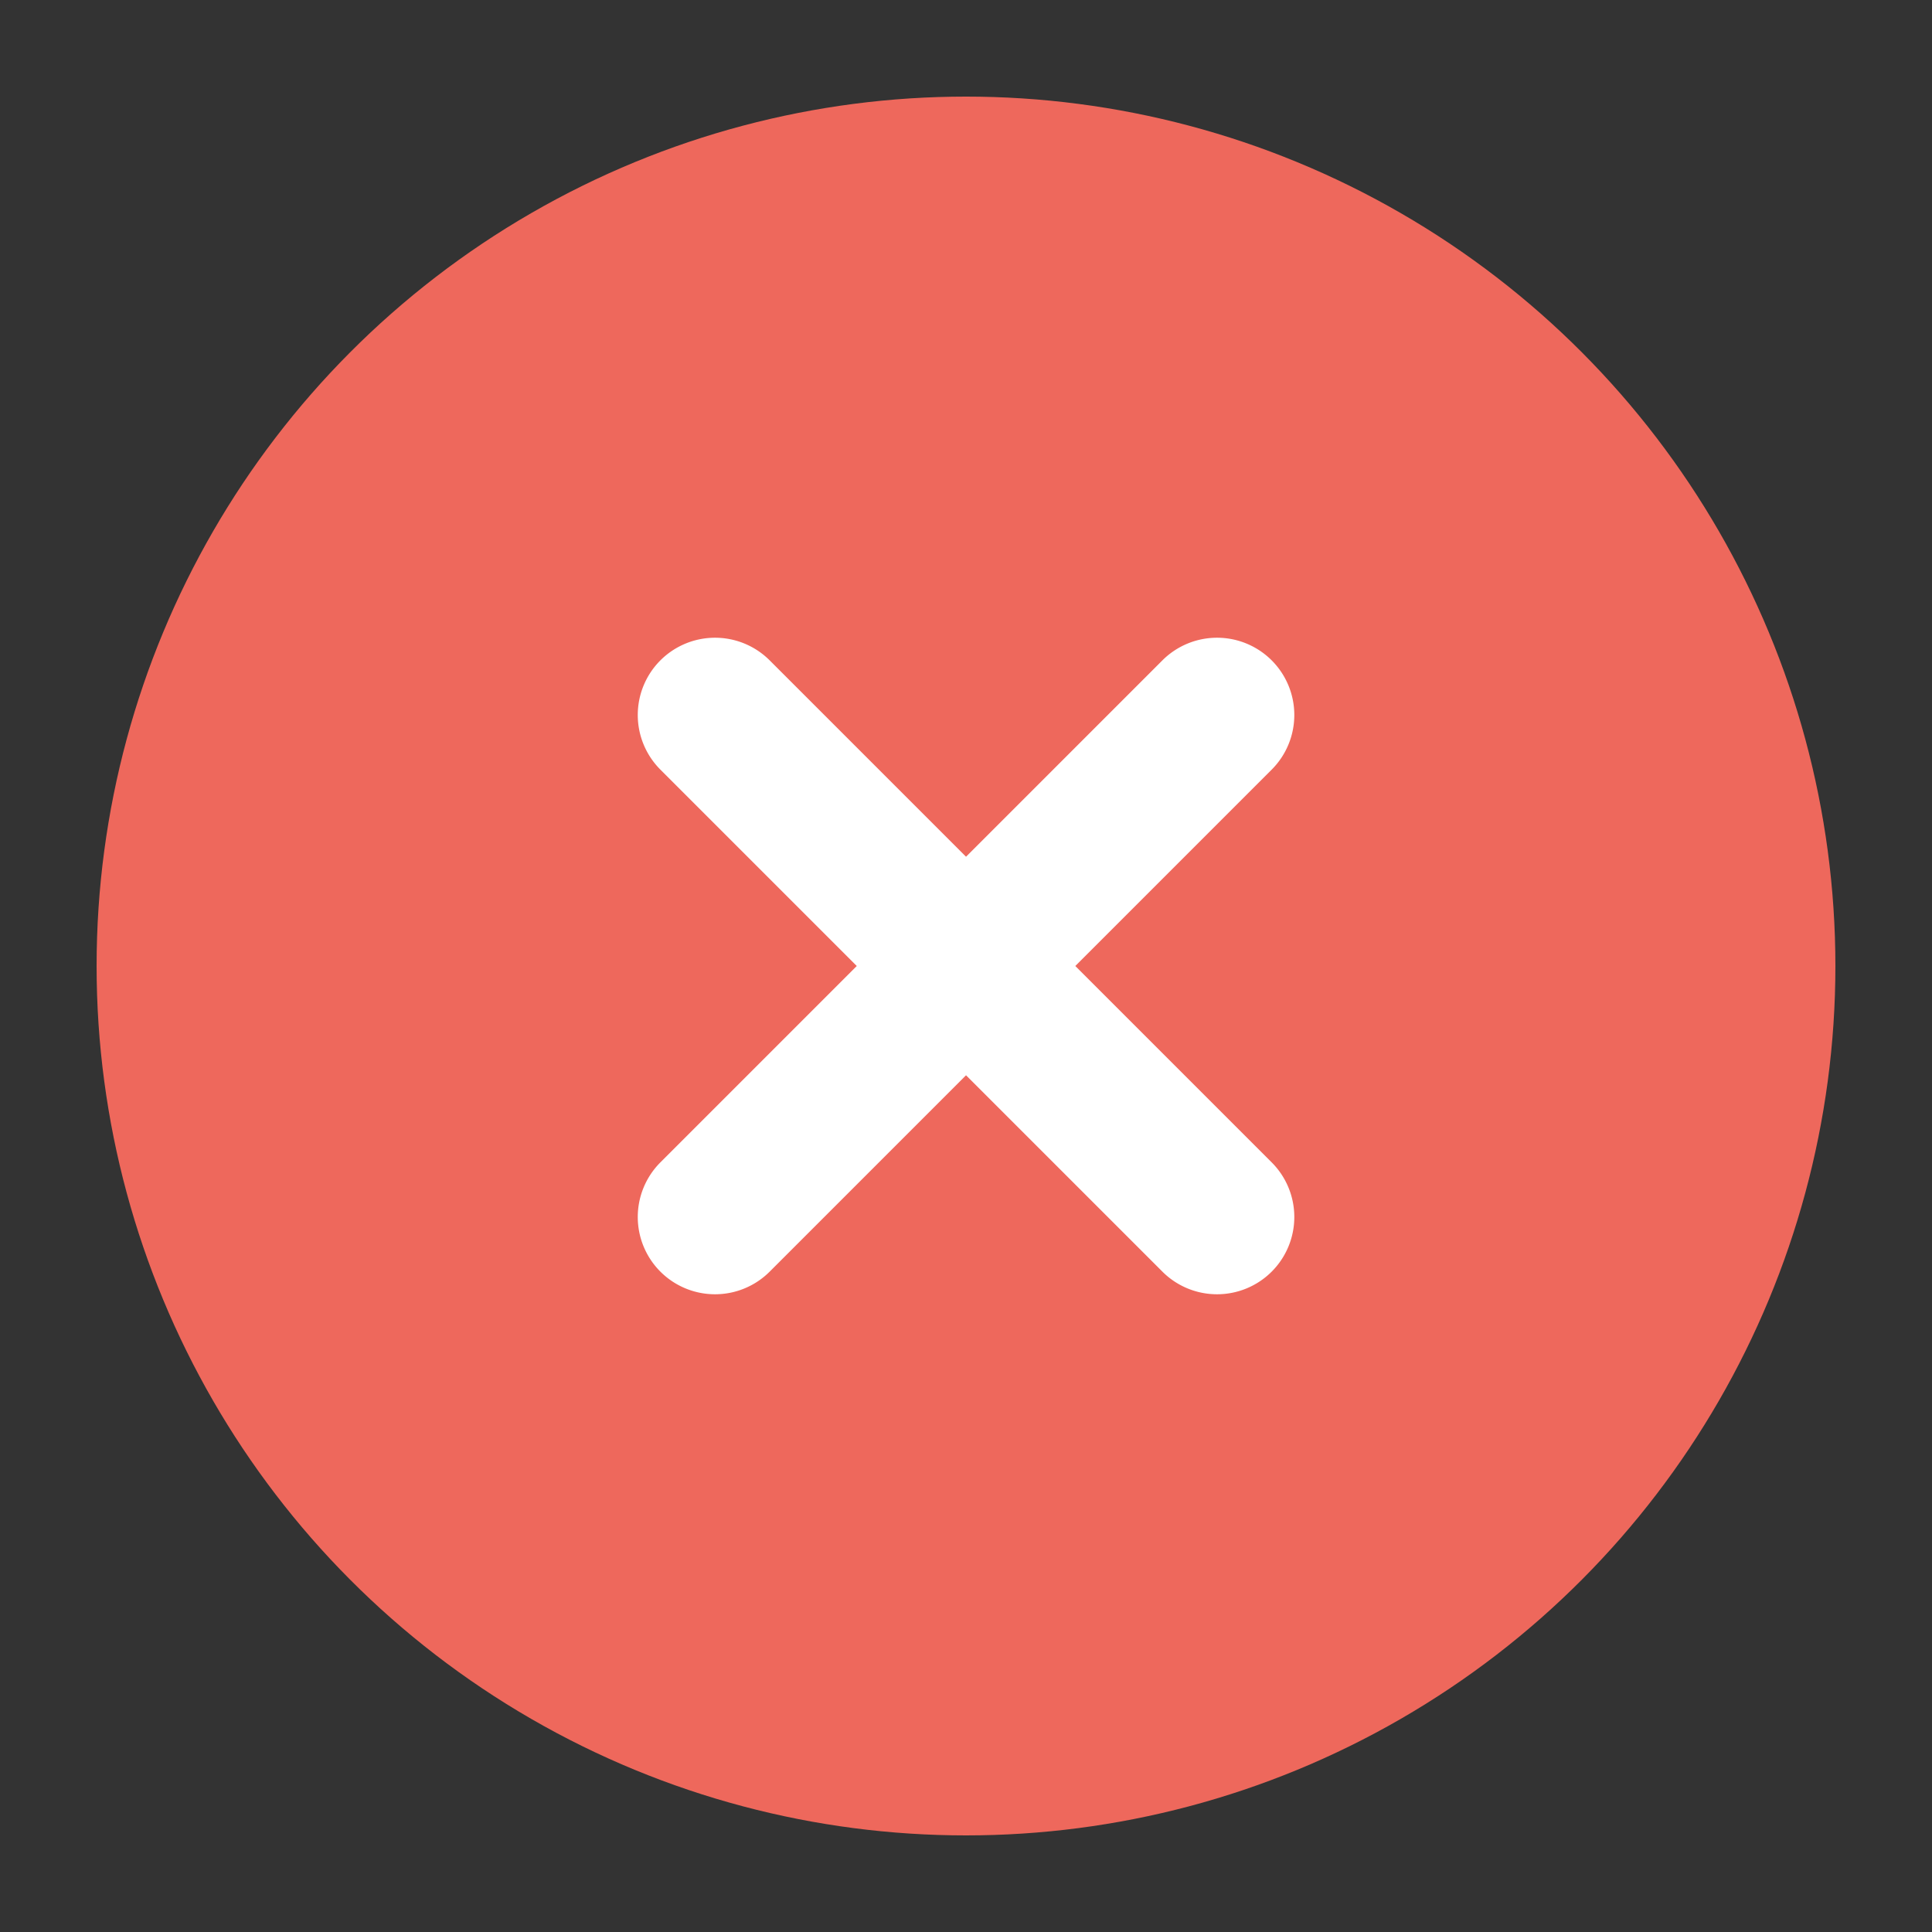
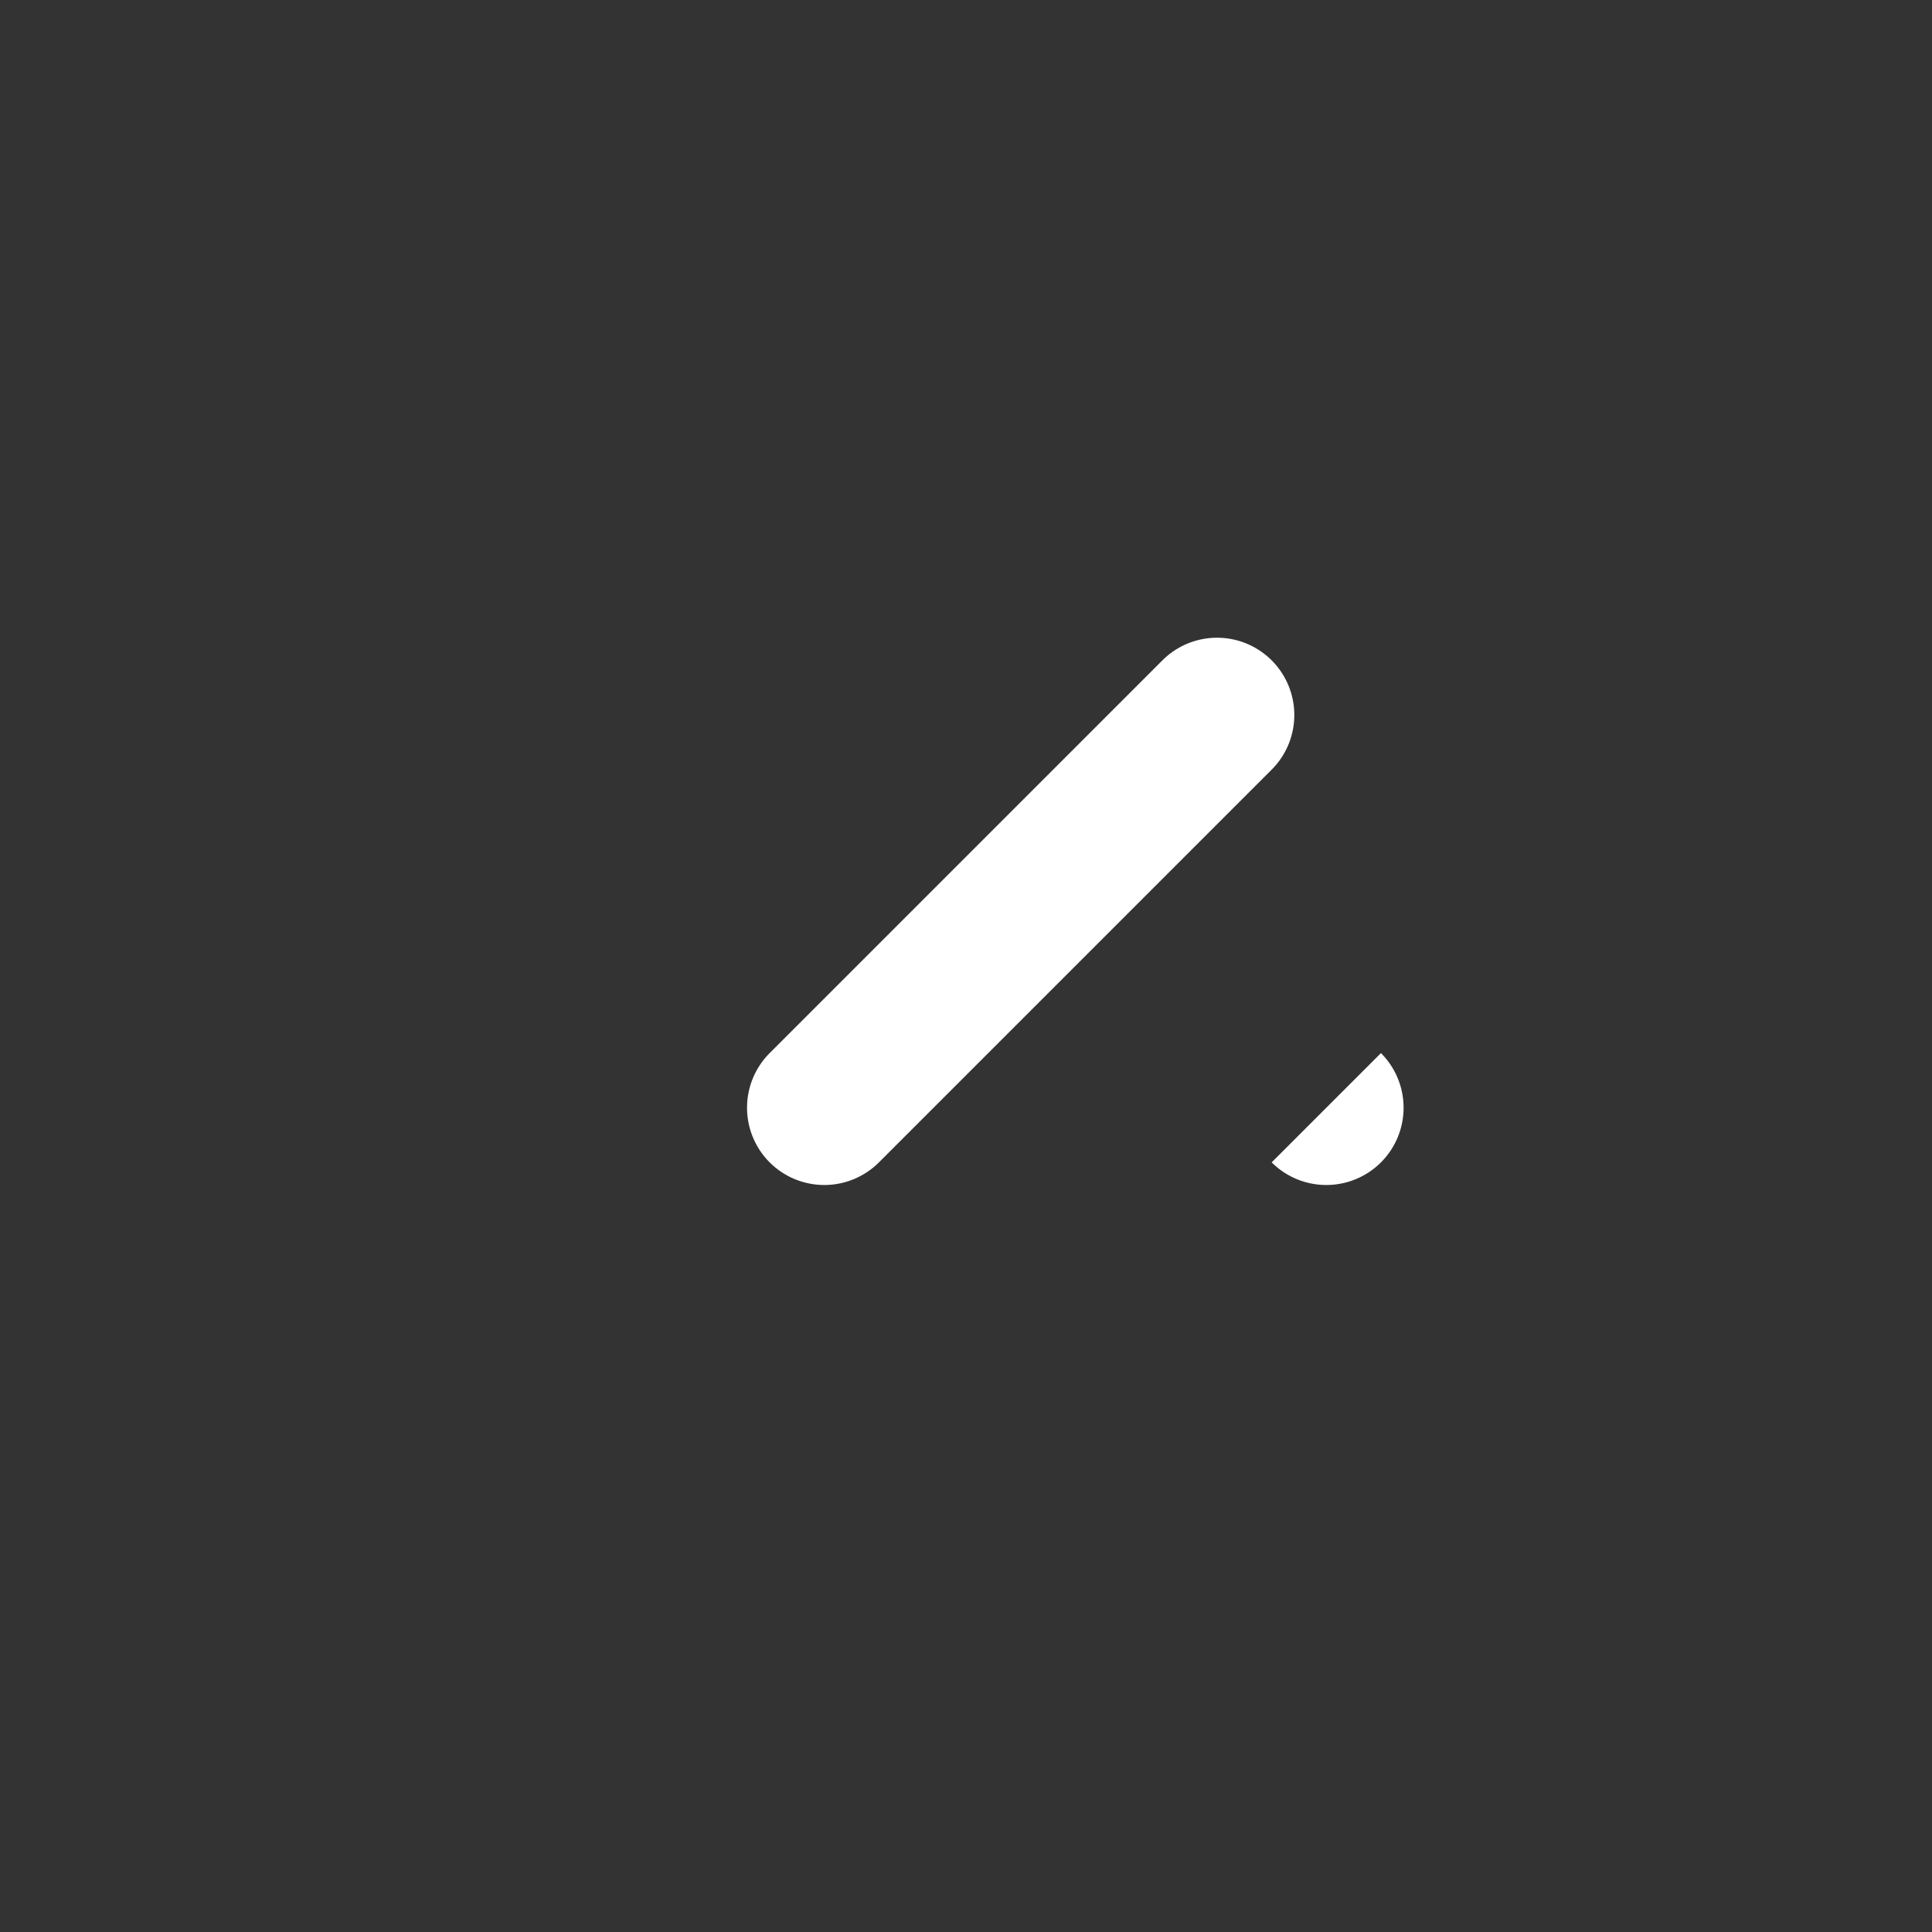
<svg xmlns="http://www.w3.org/2000/svg" viewBox="0 0 50 50">
  <rect x="0" y="0" width="50" height="50" fill="#333333" stroke="none" />
  <g id="Layer_19" data-name="Layer 19">
-     <circle cx="25" cy="25" fill="#ee685c" r="22.5" />
-     <path d="m32.911 30.082-5.082-5.082 5.082-5.082a2 2 0 0 0 0-2.828 2 2 0 0 0 -2.828 0l-5.082 5.082-5.082-5.082a2 2 0 0 0 -2.828 0 2 2 0 0 0 0 2.828l5.082 5.082-5.082 5.082a2 2 0 0 0 0 2.828 2 2 0 0 0 2.828 0l5.082-5.082 5.082 5.082a2 2 0 0 0 2.828 0 2 2 0 0 0 0-2.828z" fill="#fff" />
+     <path d="m32.911 30.082-5.082-5.082 5.082-5.082a2 2 0 0 0 0-2.828 2 2 0 0 0 -2.828 0l-5.082 5.082-5.082-5.082l5.082 5.082-5.082 5.082a2 2 0 0 0 0 2.828 2 2 0 0 0 2.828 0l5.082-5.082 5.082 5.082a2 2 0 0 0 2.828 0 2 2 0 0 0 0-2.828z" fill="#fff" />
  </g>
</svg>